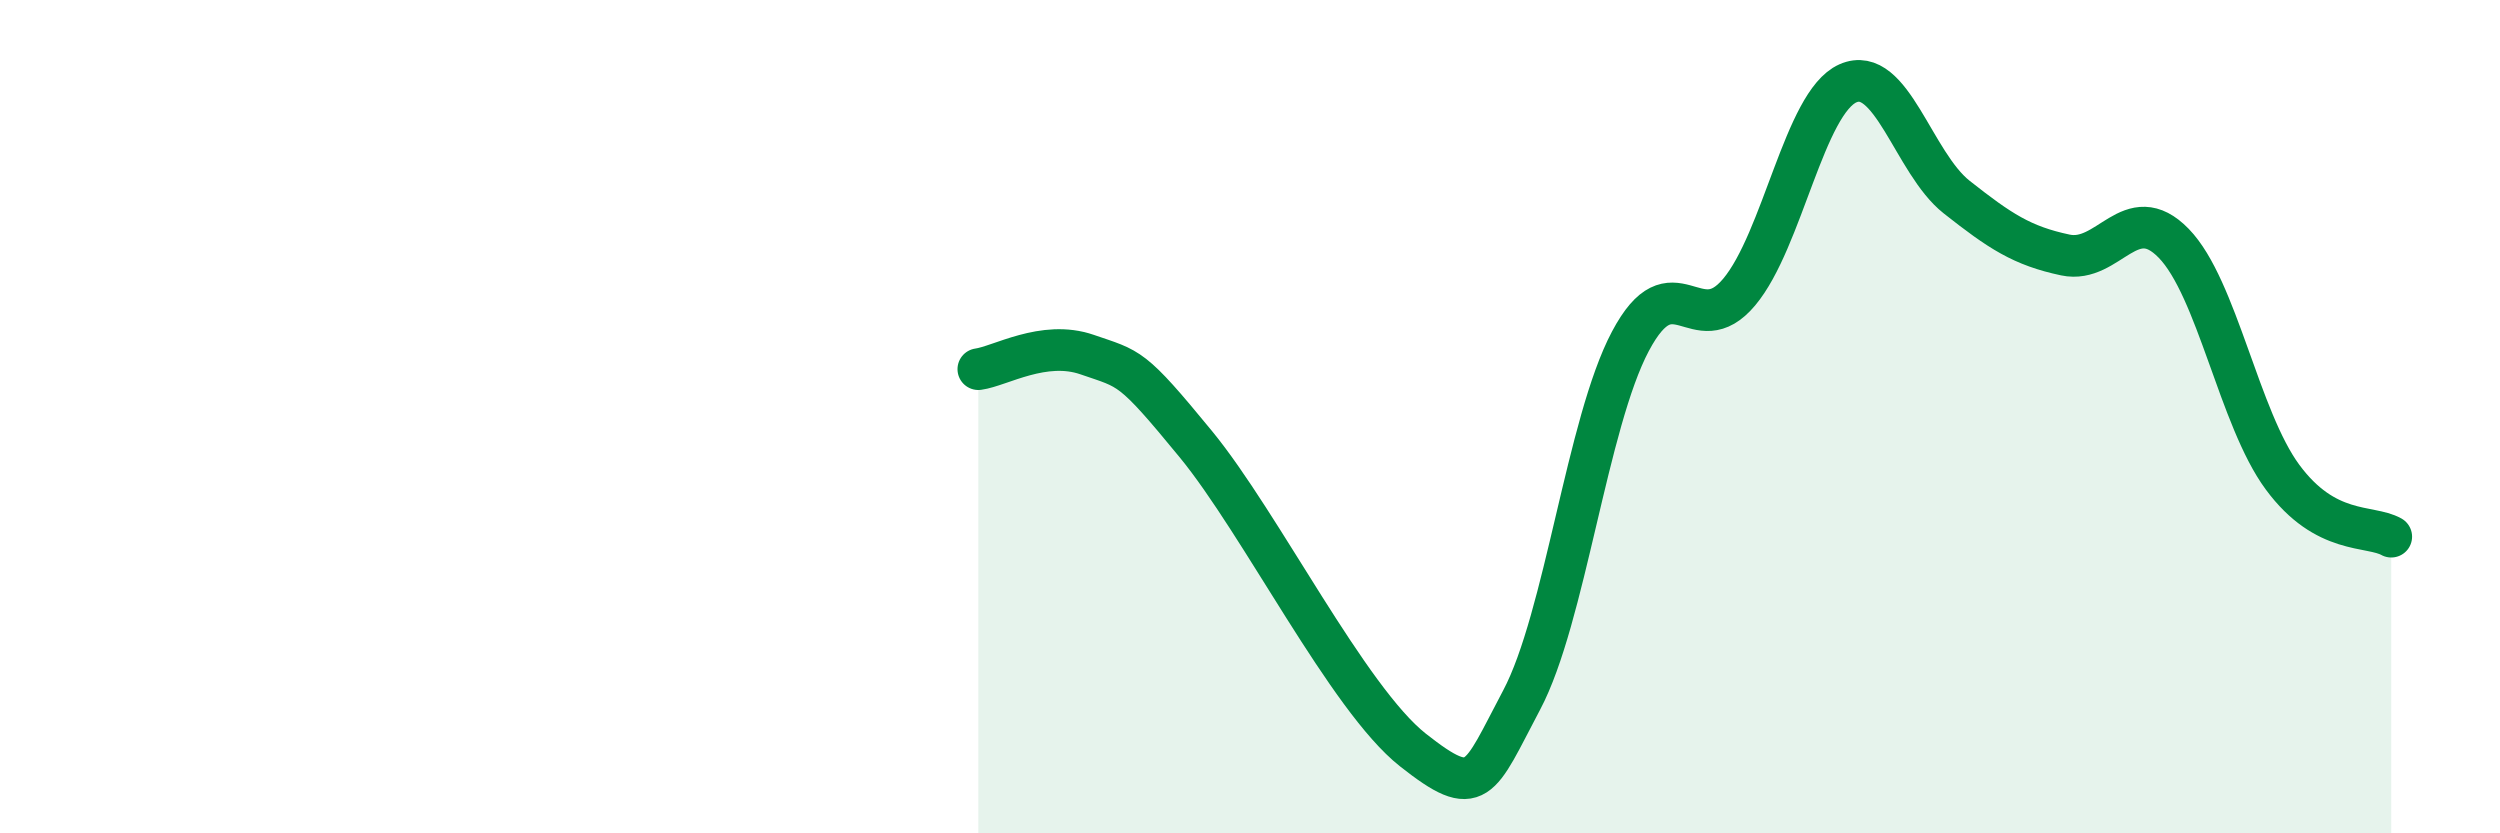
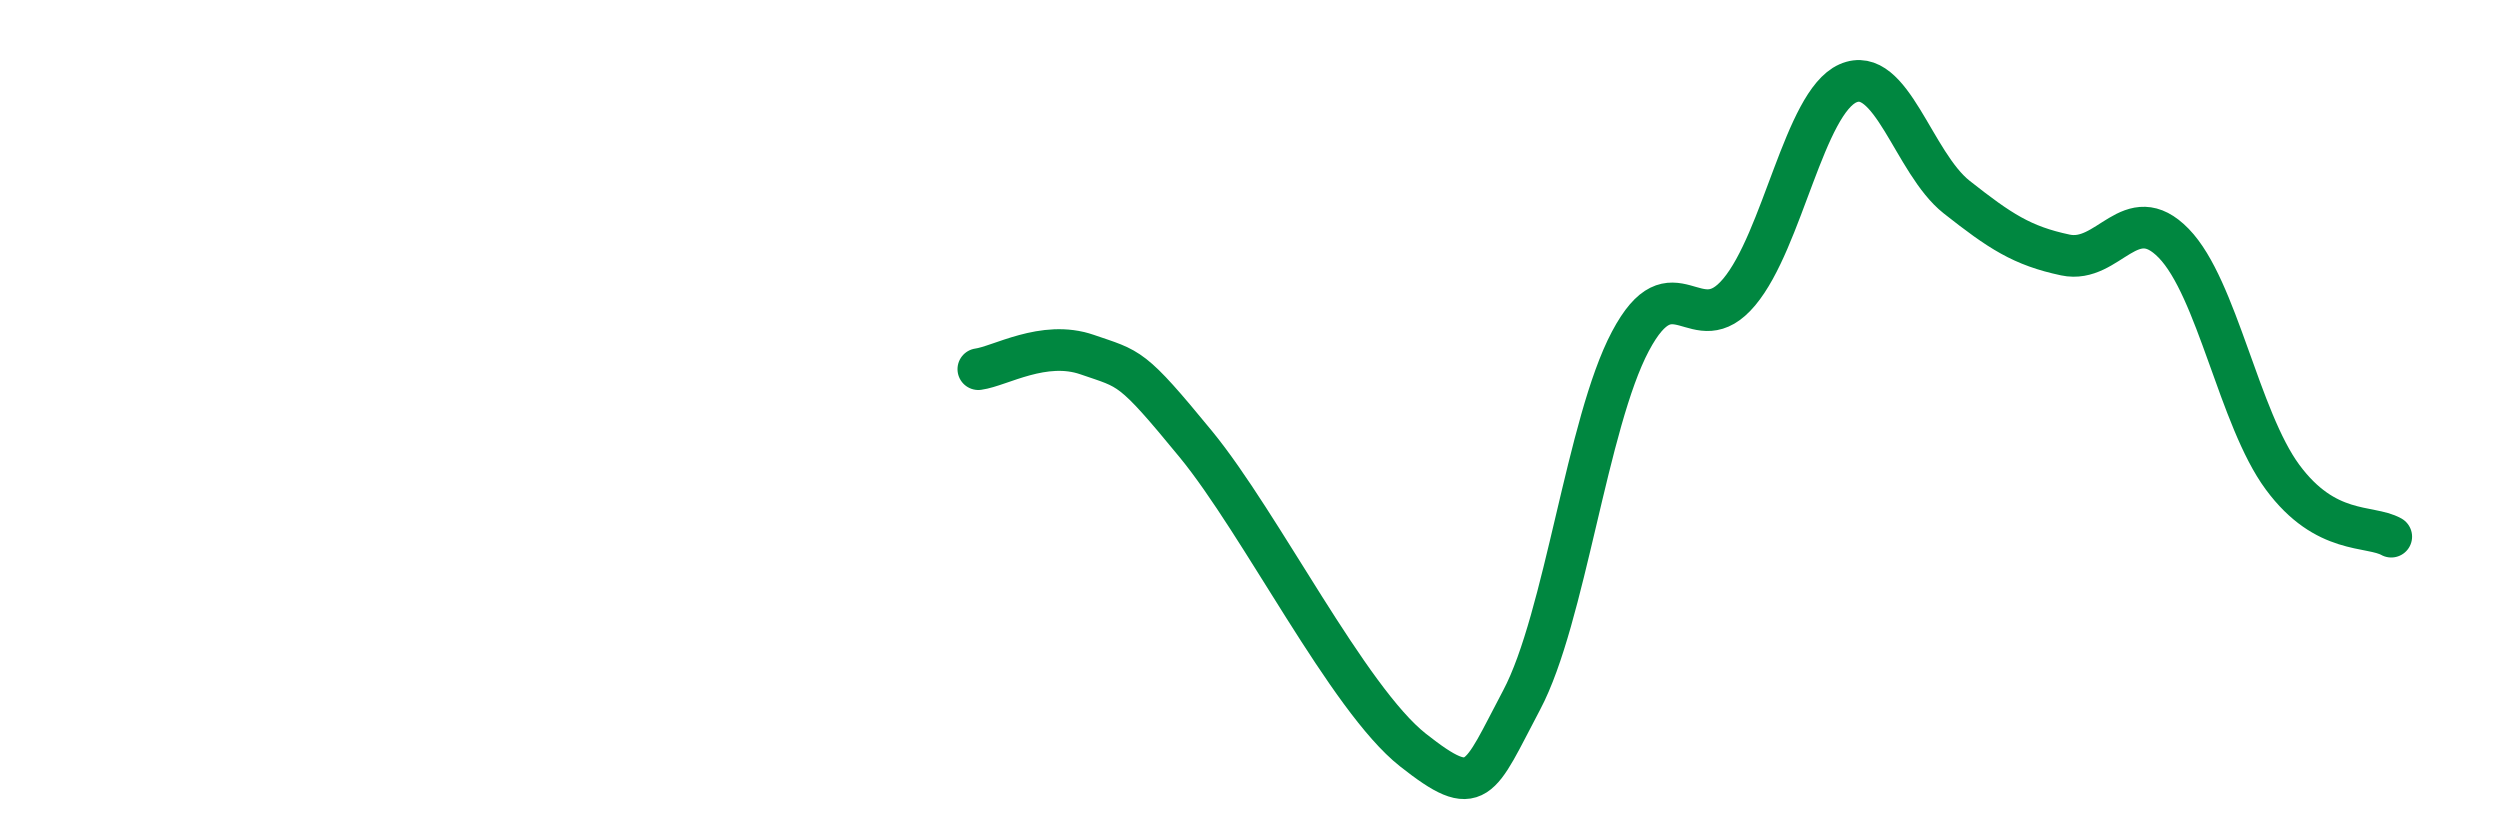
<svg xmlns="http://www.w3.org/2000/svg" width="60" height="20" viewBox="0 0 60 20">
-   <path d="M 23.48,8.86 C 24,8.79 25.05,8.15 26.09,8.51 C 27.13,8.87 27.14,8.76 28.7,10.66 C 30.26,12.56 32.35,16.77 33.91,18 C 35.47,19.23 35.48,18.76 36.52,16.8 C 37.56,14.84 38.09,10.15 39.13,8.19 C 40.17,6.23 40.7,8.25 41.74,7.01 C 42.78,5.77 43.31,2.46 44.35,2 C 45.39,1.54 45.92,3.91 46.96,4.73 C 48,5.55 48.53,5.9 49.57,6.12 C 50.61,6.34 51.13,4.77 52.17,5.84 C 53.21,6.91 53.74,10.04 54.78,11.45 C 55.82,12.86 56.87,12.59 57.39,12.88L57.39 20L23.48 20Z" fill="#008740" opacity="0.1" stroke-linecap="round" stroke-linejoin="round" />
  <path d="M 23.48,8.86 C 24,8.79 25.05,8.15 26.09,8.51 C 27.13,8.87 27.14,8.76 28.7,10.66 C 30.26,12.56 32.35,16.77 33.91,18 C 35.47,19.23 35.48,18.76 36.52,16.8 C 37.56,14.84 38.09,10.15 39.13,8.19 C 40.17,6.23 40.7,8.25 41.74,7.01 C 42.78,5.77 43.31,2.46 44.35,2 C 45.39,1.54 45.92,3.91 46.96,4.73 C 48,5.55 48.53,5.9 49.57,6.12 C 50.61,6.34 51.13,4.77 52.17,5.84 C 53.21,6.91 53.74,10.04 54.78,11.45 C 55.82,12.86 56.87,12.59 57.39,12.88" stroke="#008740" stroke-width="1" fill="none" stroke-linecap="round" stroke-linejoin="round" />
</svg>